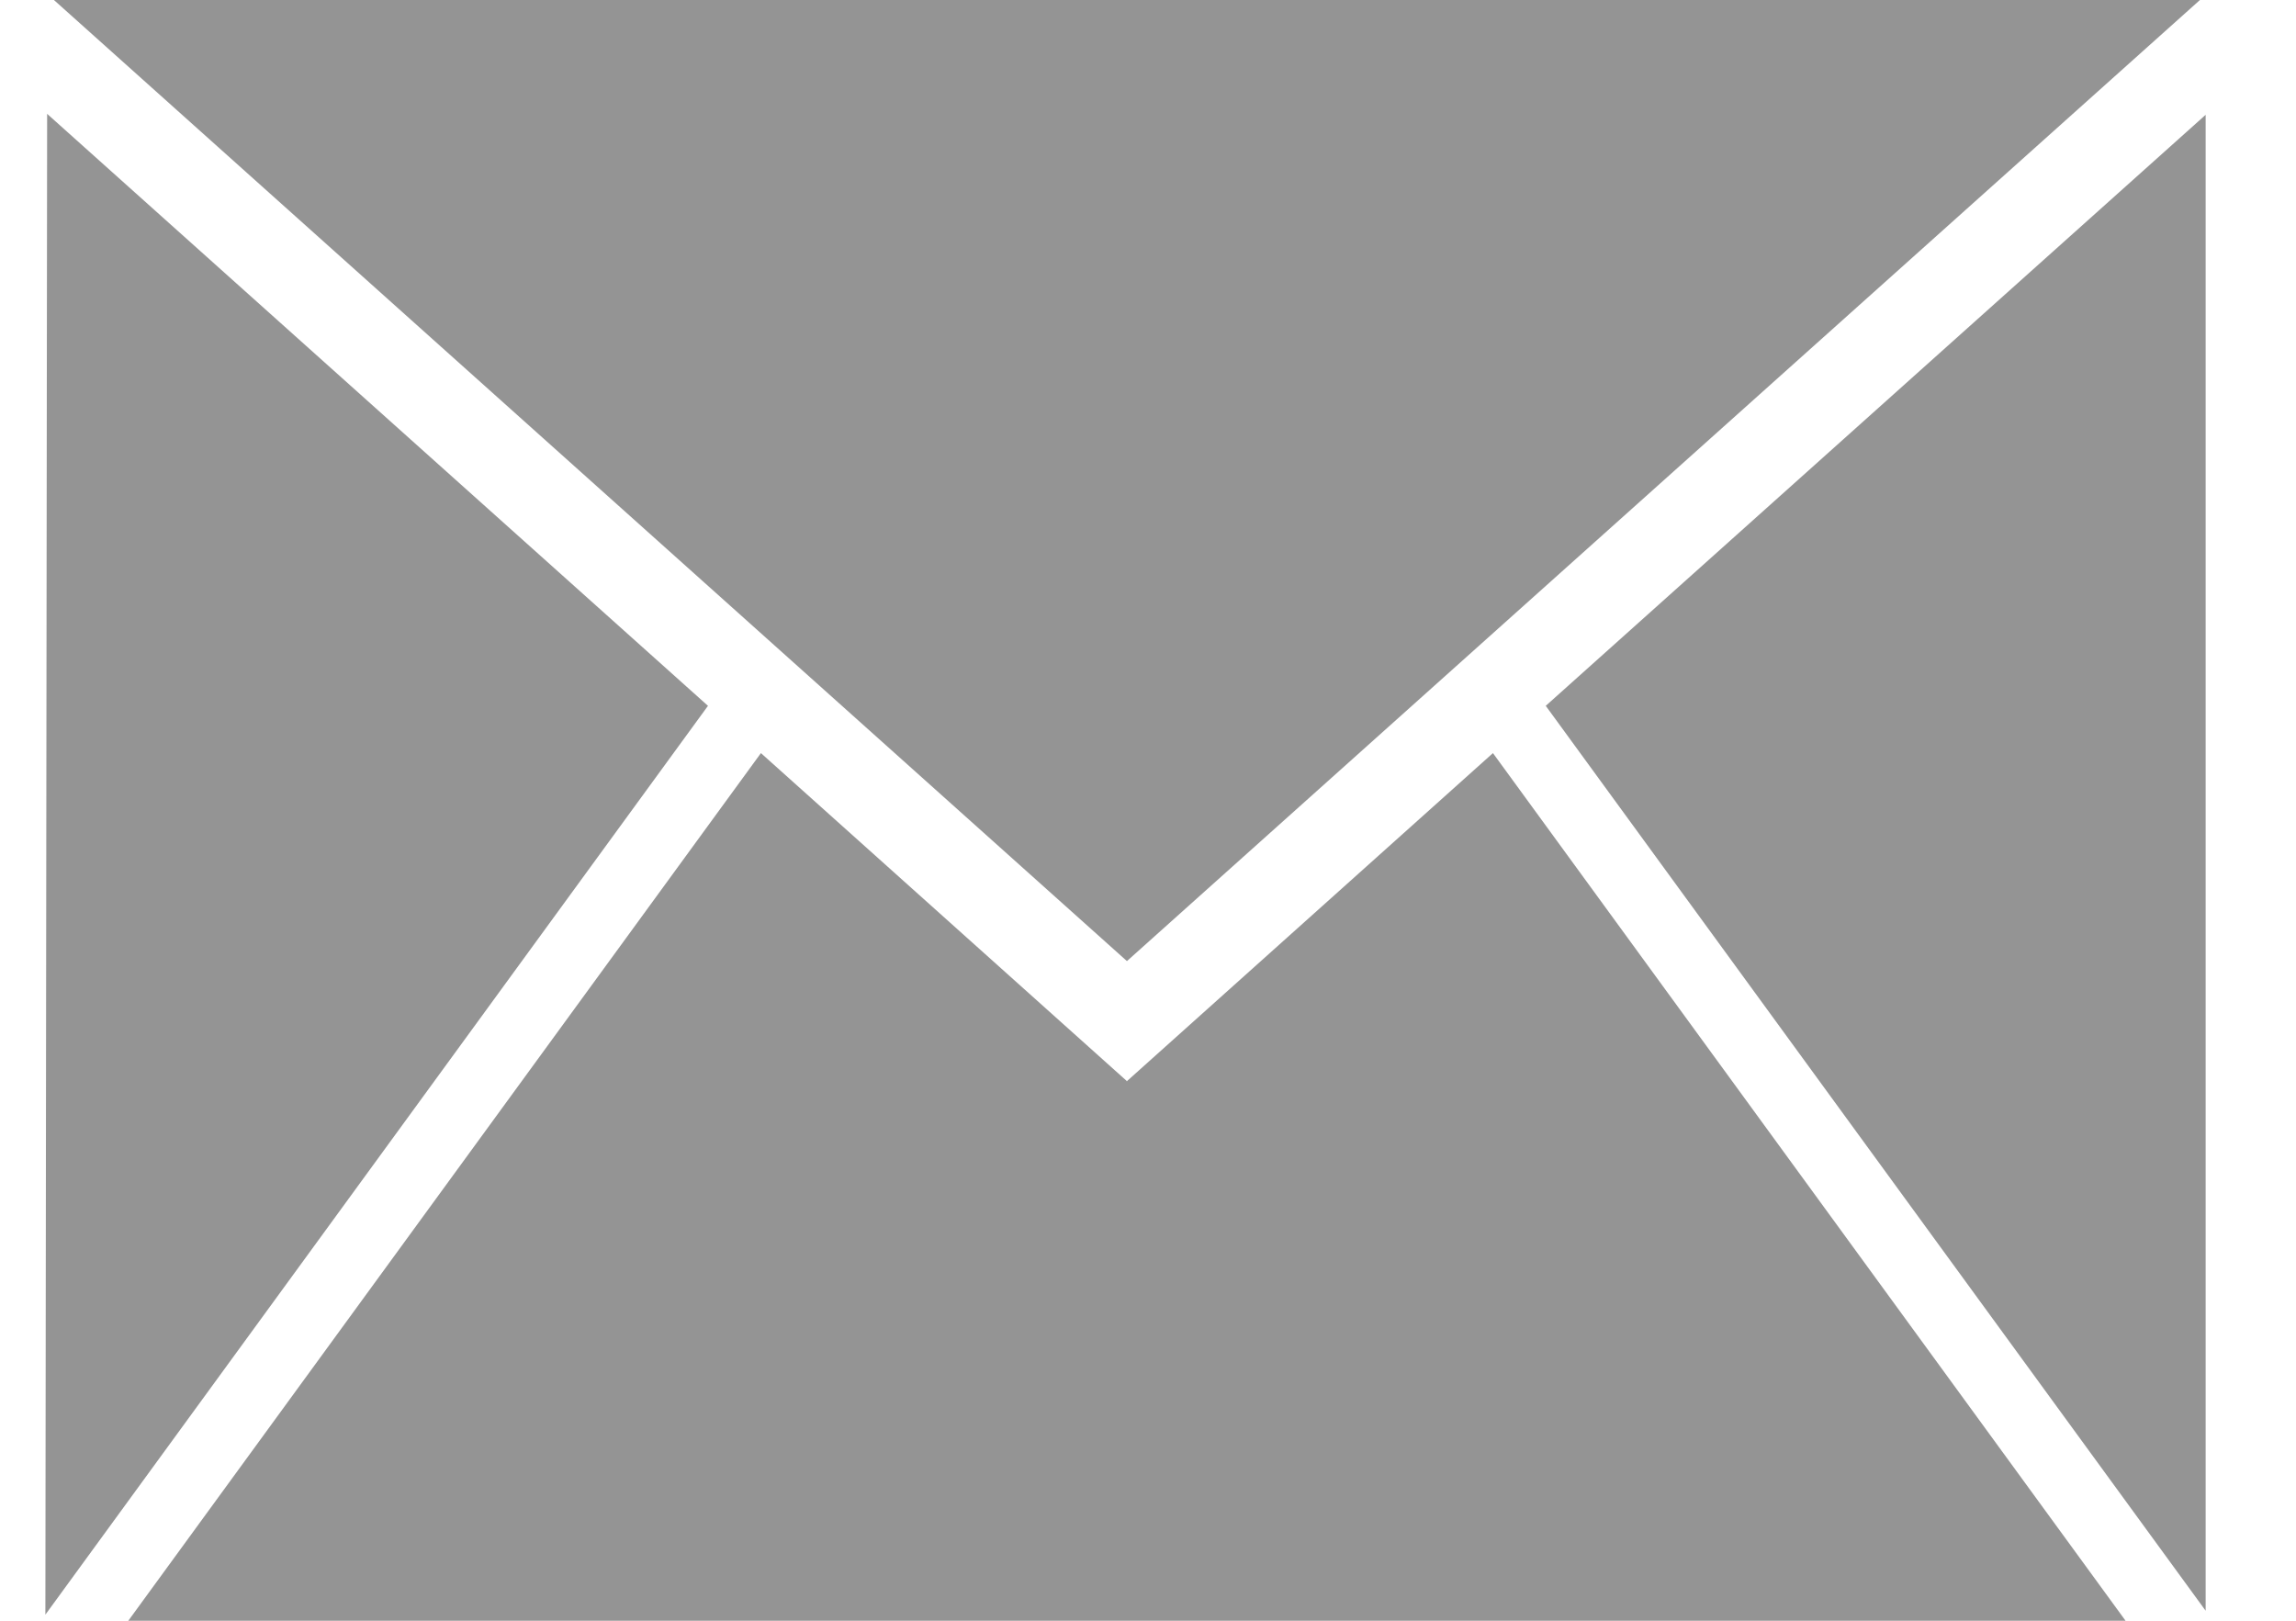
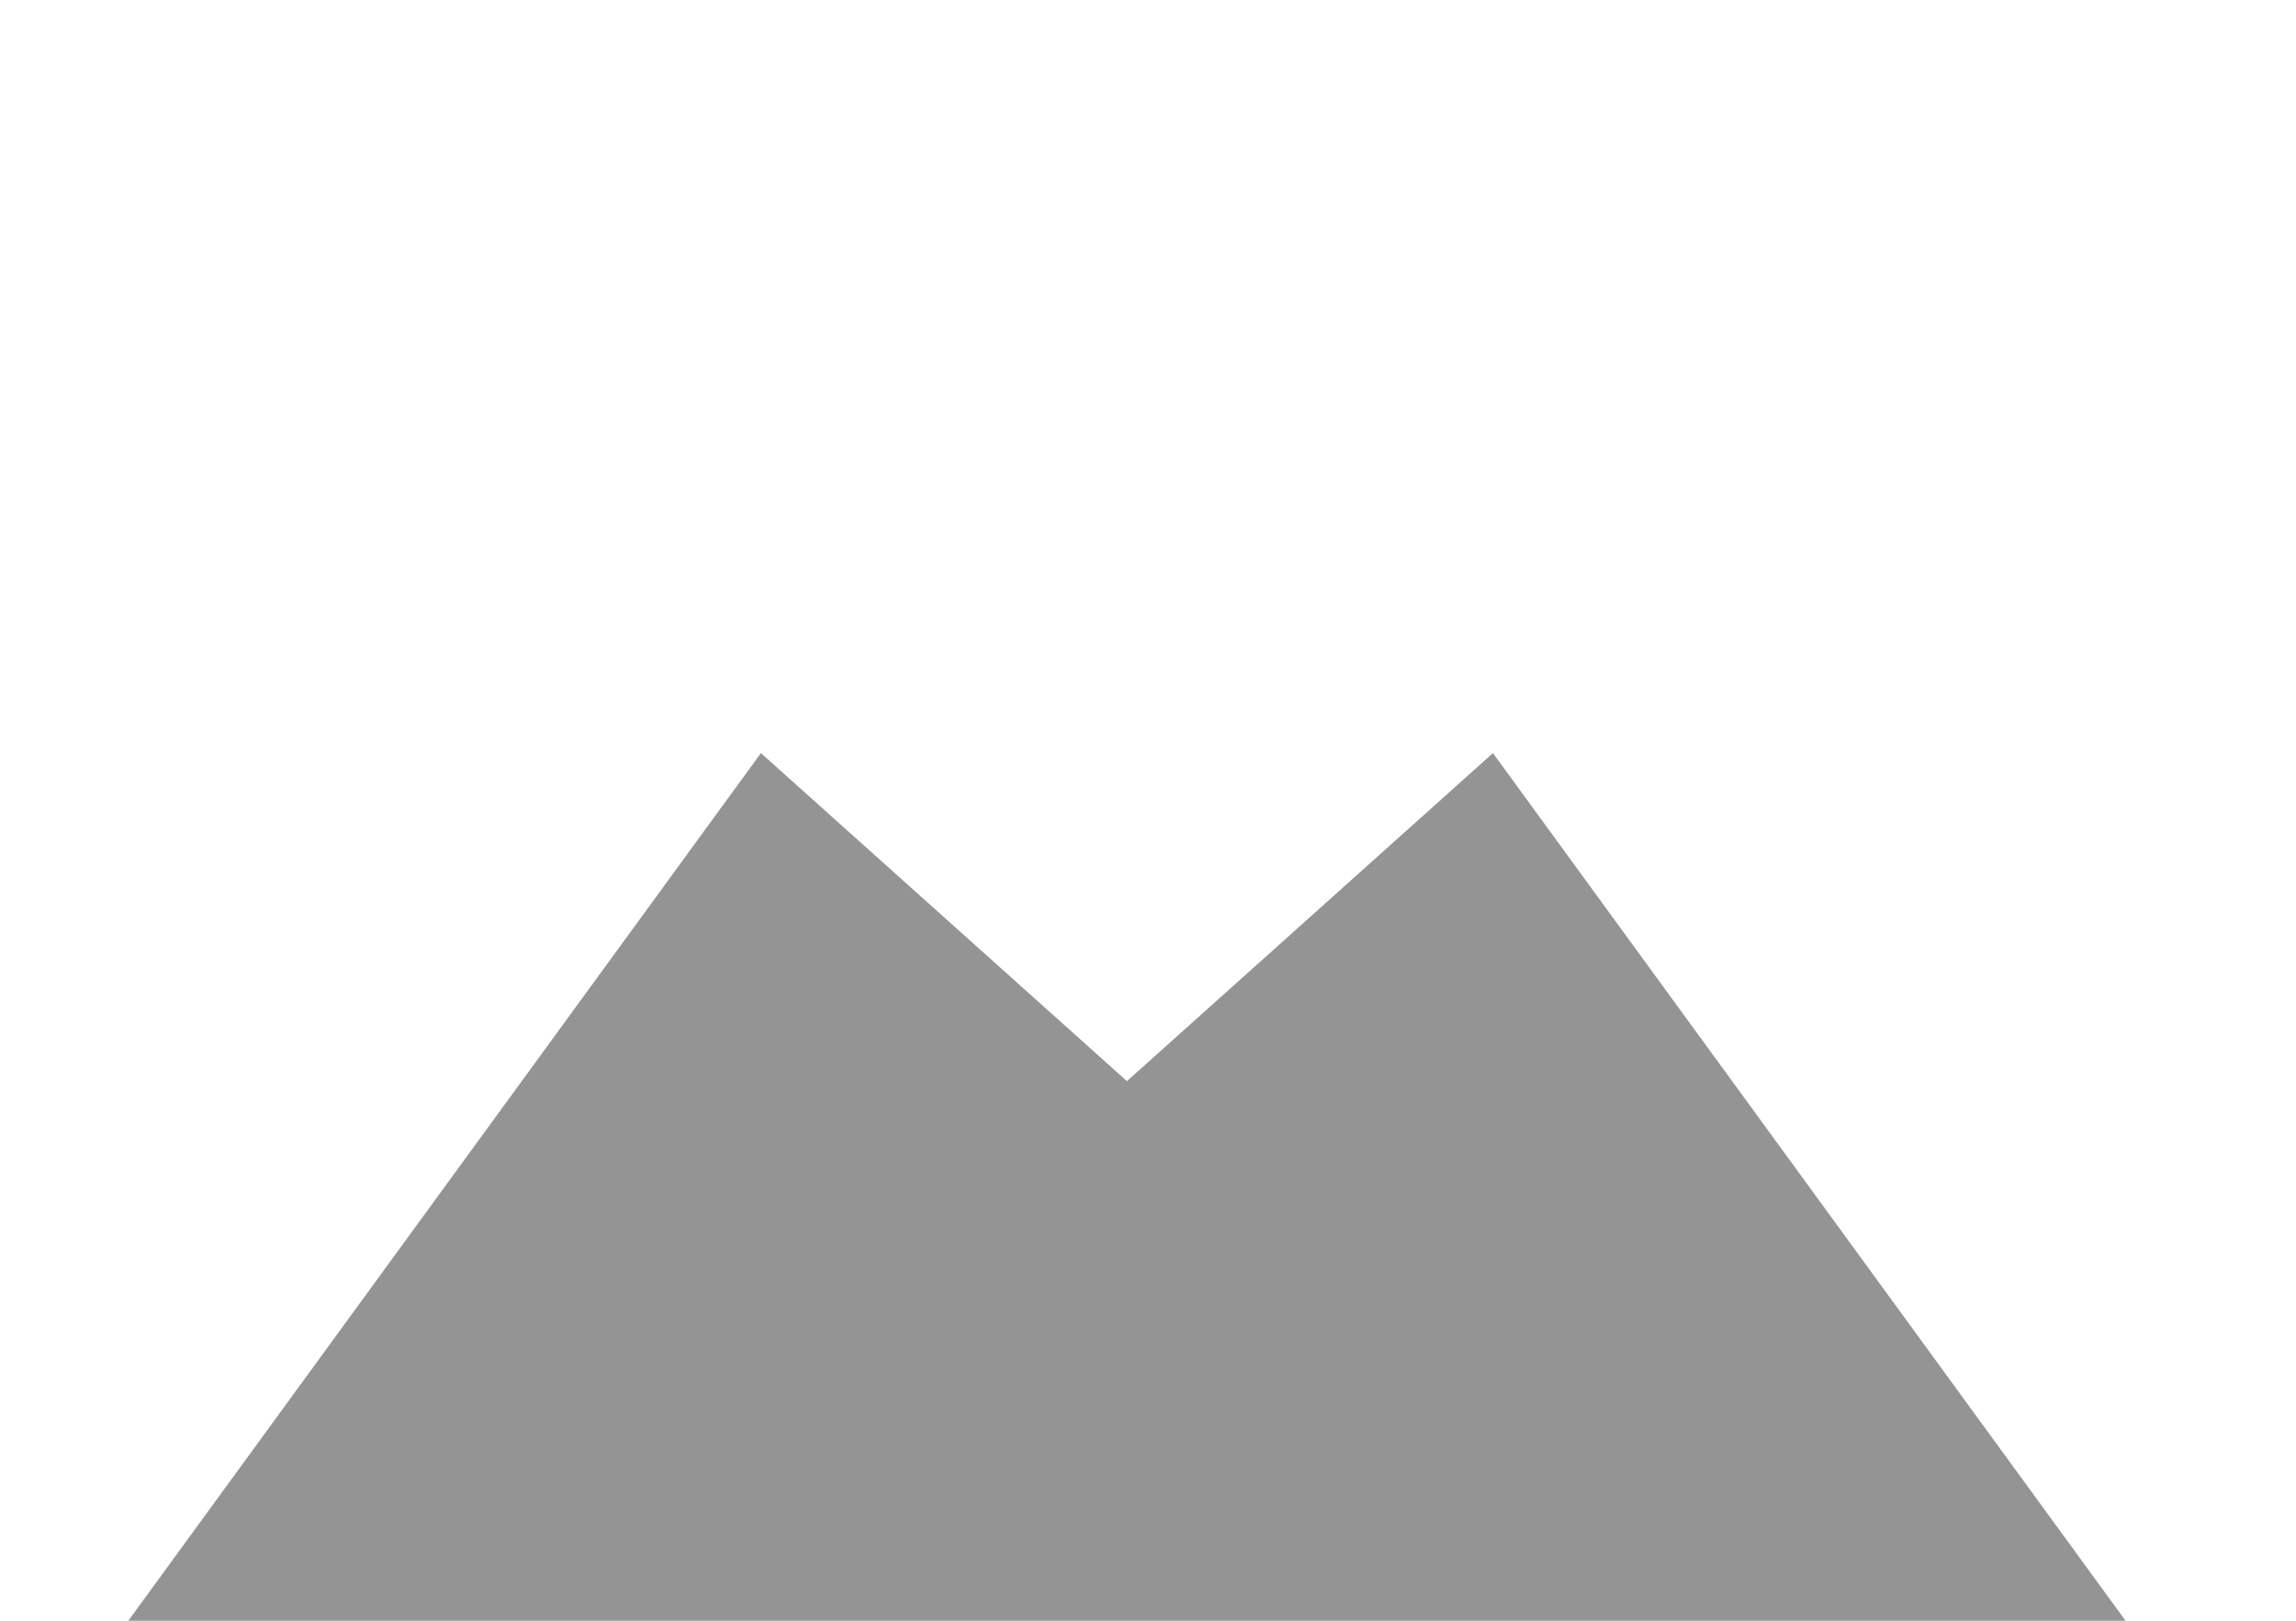
<svg xmlns="http://www.w3.org/2000/svg" width="17" height="12" viewBox="0 0 17 12" fill="none">
-   <path fill-rule="evenodd" clip-rule="evenodd" d="M11.445 5.226L16.331 0.85V11.926L11.445 5.226Z" fill="#949494" />
-   <path fill-rule="evenodd" clip-rule="evenodd" d="M0.397 -0.002H16.291L8.344 7.116L0.397 -0.002Z" fill="#949494" />
-   <path fill-rule="evenodd" clip-rule="evenodd" d="M0.336 11.955L0.349 0.843L5.242 5.226L0.336 11.955Z" fill="#949494" />
  <path fill-rule="evenodd" clip-rule="evenodd" d="M8.342 8.003V8.006L8.344 8.004L8.346 8.006V8.003L11.054 5.576L15.738 12H0.95L5.634 5.576L8.342 8.003Z" fill="#949494" />
</svg>